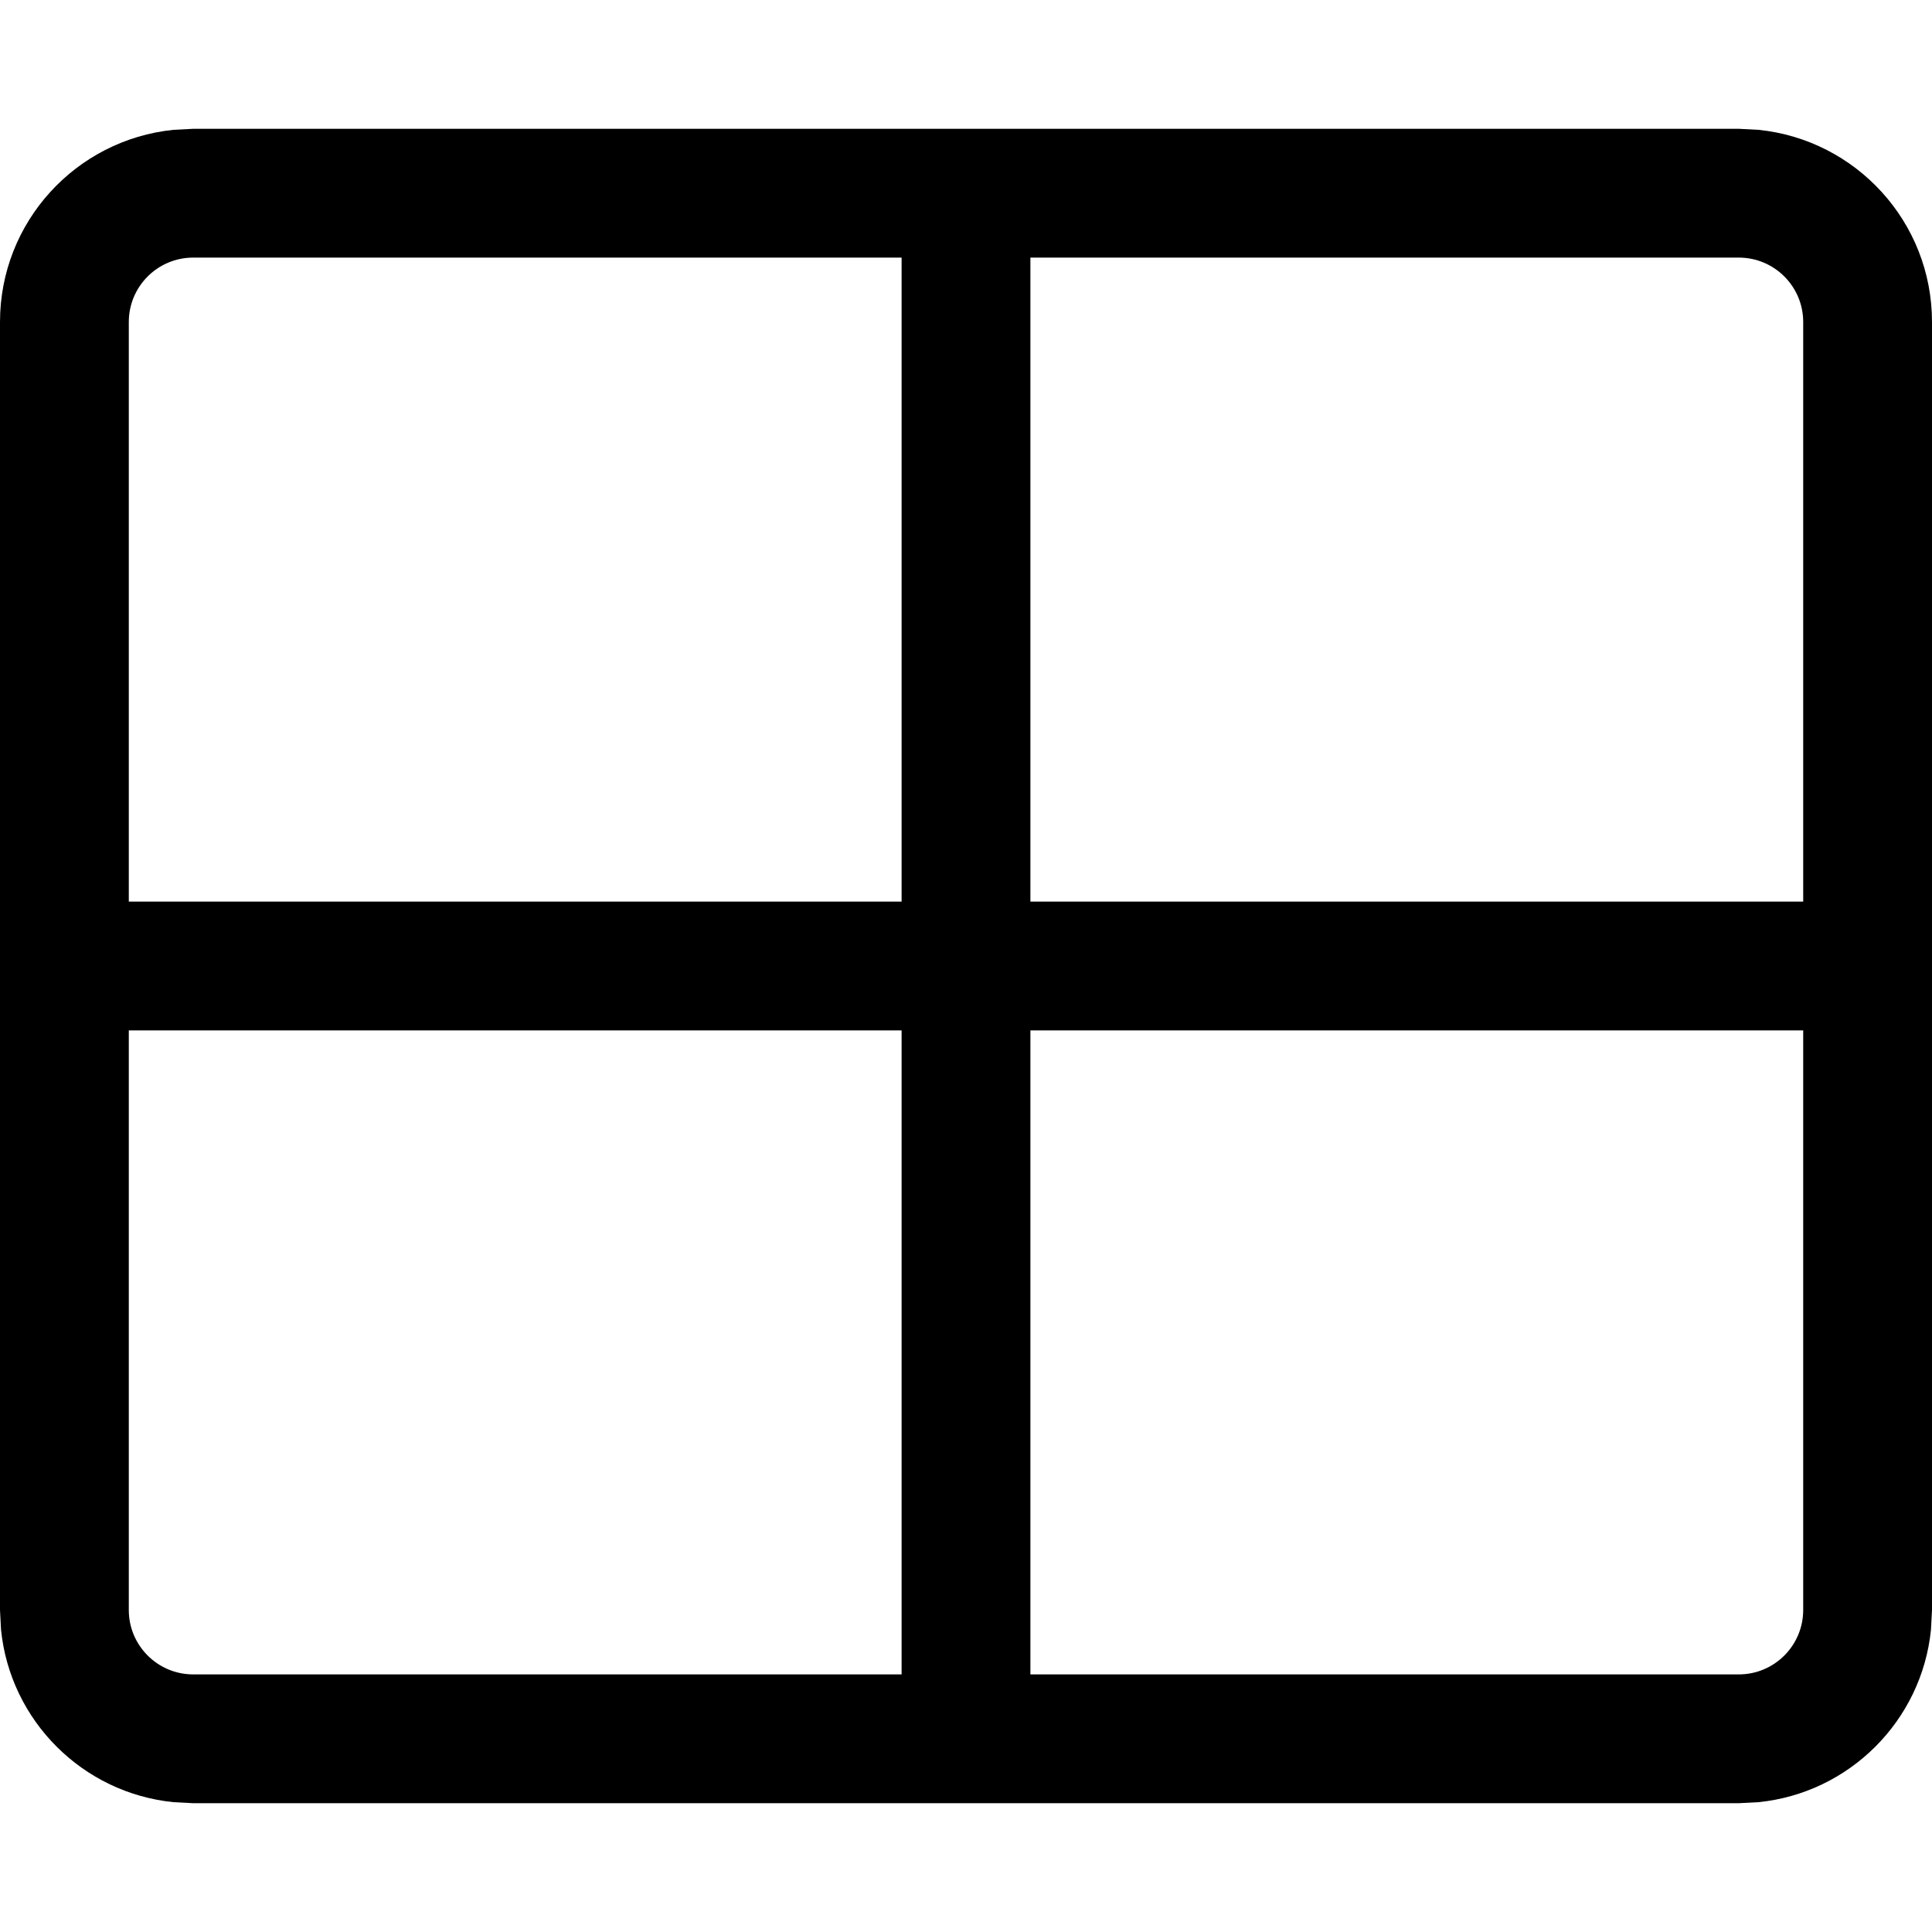
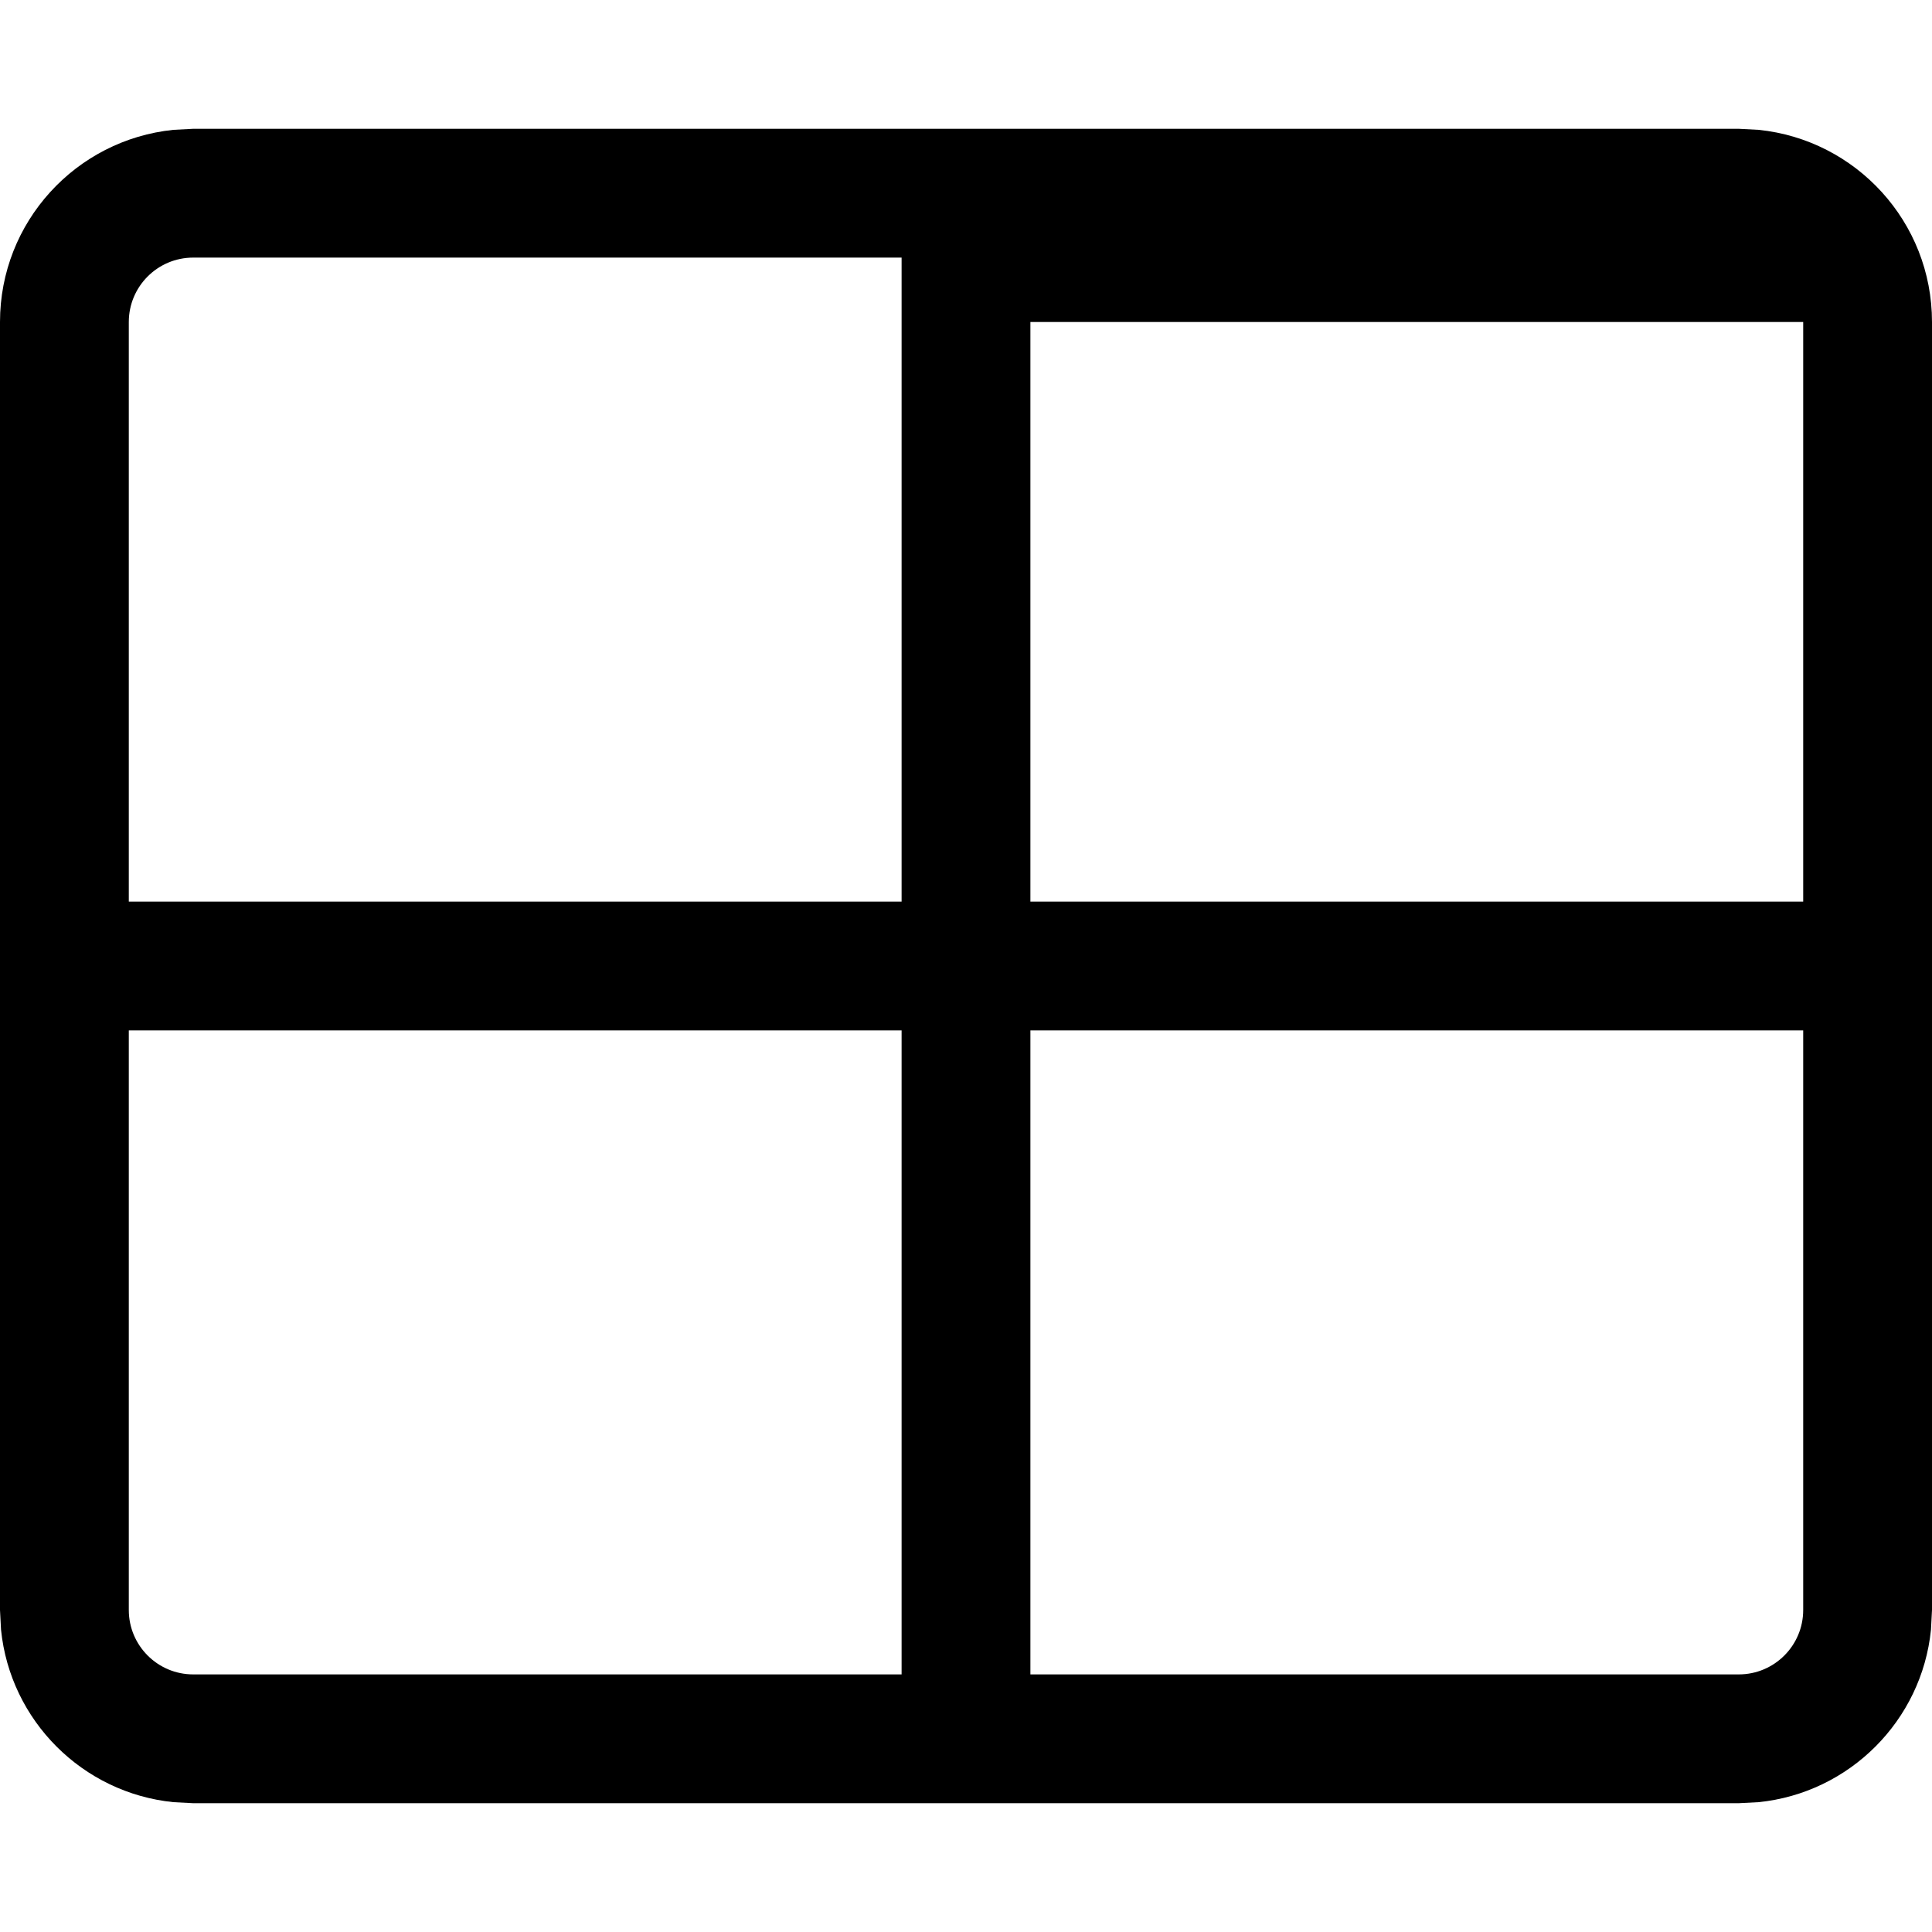
<svg xmlns="http://www.w3.org/2000/svg" width="15" height="15" viewBox="0 0 15 15" fill="none">
-   <path d="M13.653 1.008C14.41 1.085 15 1.723 15 2.5V12.5L14.992 12.653C14.921 13.359 14.359 13.921 13.653 13.992L13.5 14H1.5L1.347 13.992C0.641 13.921 0.079 13.359 0.008 12.653L0 12.5V2.5C1.51001e-07 1.723 0.59 1.085 1.347 1.008L1.5 1H13.5L13.653 1.008ZM8 13H13.5C13.776 13 14 12.776 14 12.5V8H8V13ZM1 12.5C1 12.776 1.224 13 1.5 13H7V8H1V12.5ZM8 7H14V2.5C14 2.224 13.776 2 13.5 2H8V7ZM1.5 2C1.224 2 1 2.224 1 2.5V7H7V2H1.5Z" fill="currentColor" />
+   <path d="M13.653 1.008C14.41 1.085 15 1.723 15 2.5V12.5L14.992 12.653C14.921 13.359 14.359 13.921 13.653 13.992L13.5 14H1.5L1.347 13.992C0.641 13.921 0.079 13.359 0.008 12.653L0 12.5V2.5C1.51001e-07 1.723 0.59 1.085 1.347 1.008L1.5 1H13.5L13.653 1.008ZM8 13H13.5C13.776 13 14 12.776 14 12.5V8H8V13ZM1 12.5C1 12.776 1.224 13 1.5 13H7V8H1V12.5ZM8 7H14V2.5H8V7ZM1.5 2C1.224 2 1 2.224 1 2.5V7H7V2H1.5Z" fill="currentColor" />
</svg>